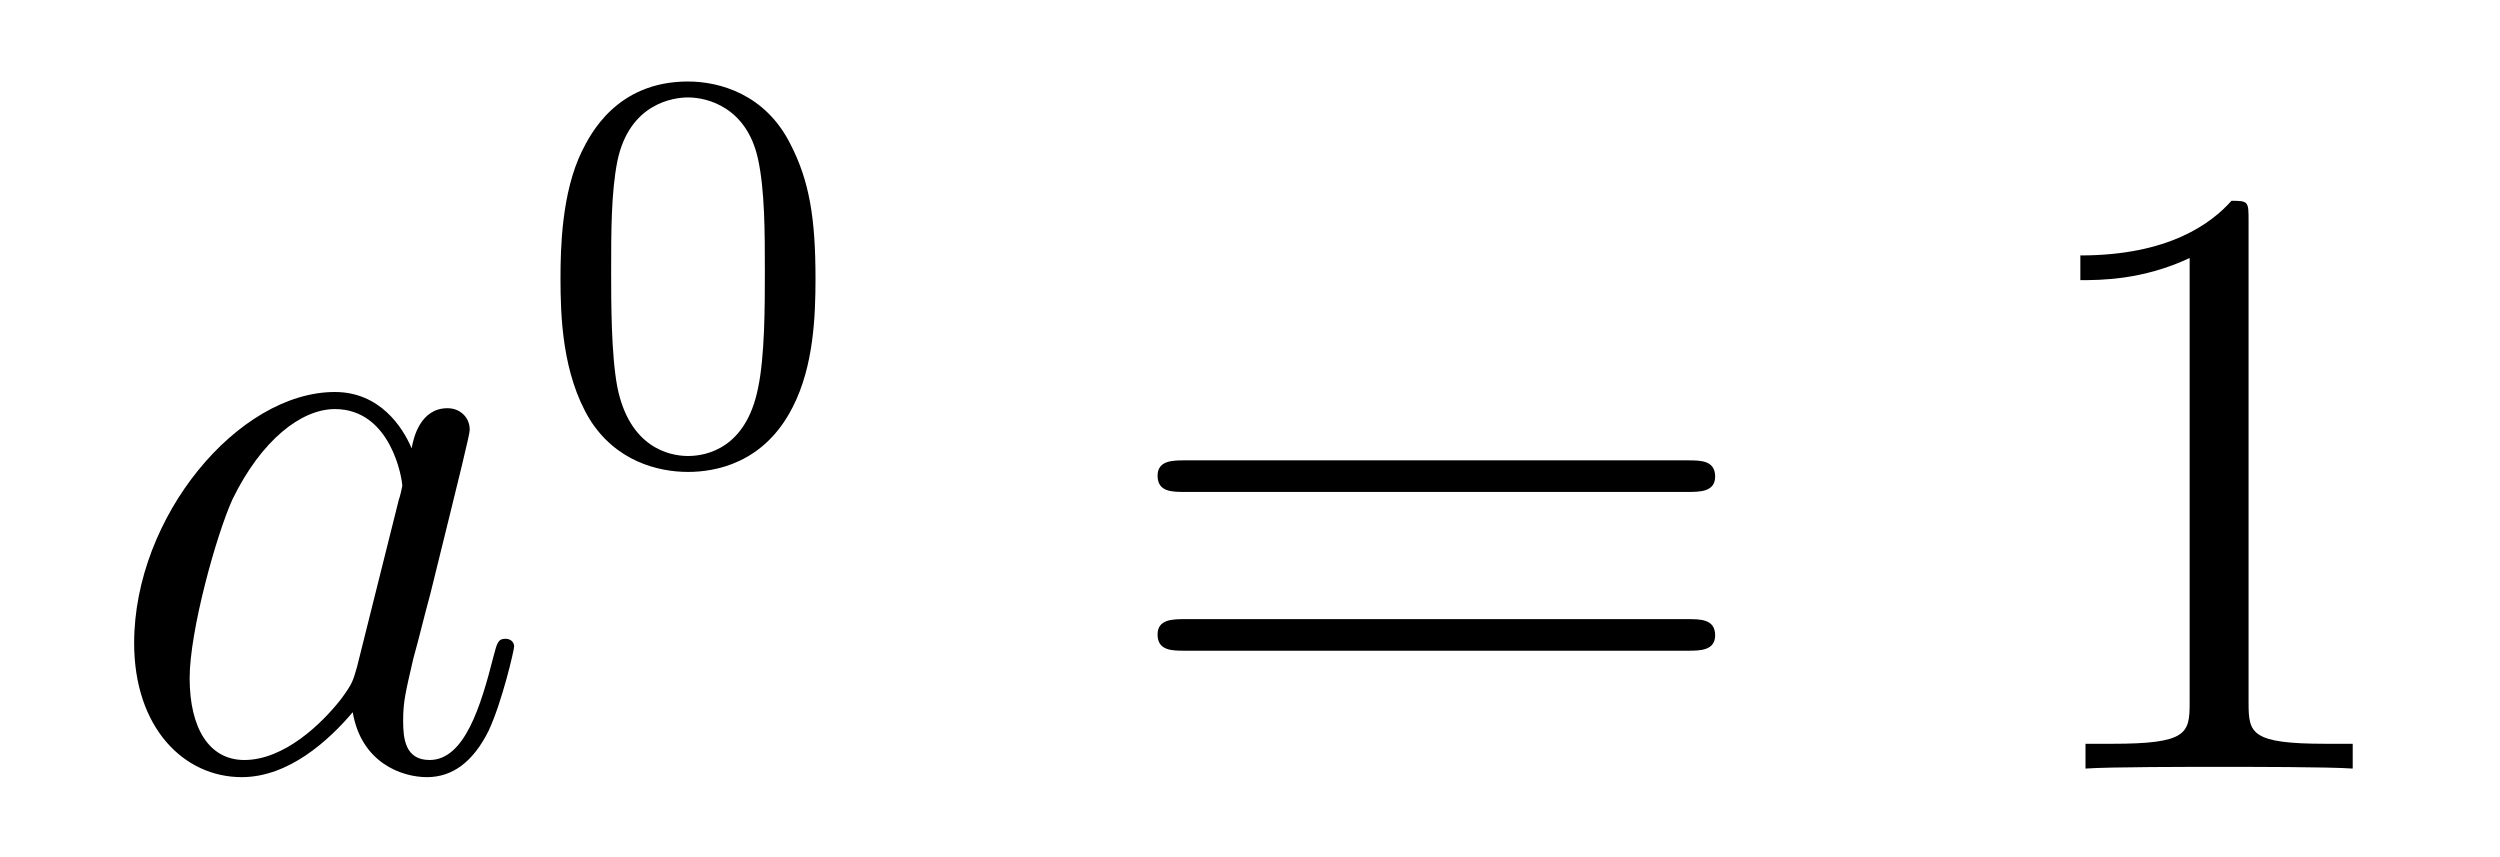
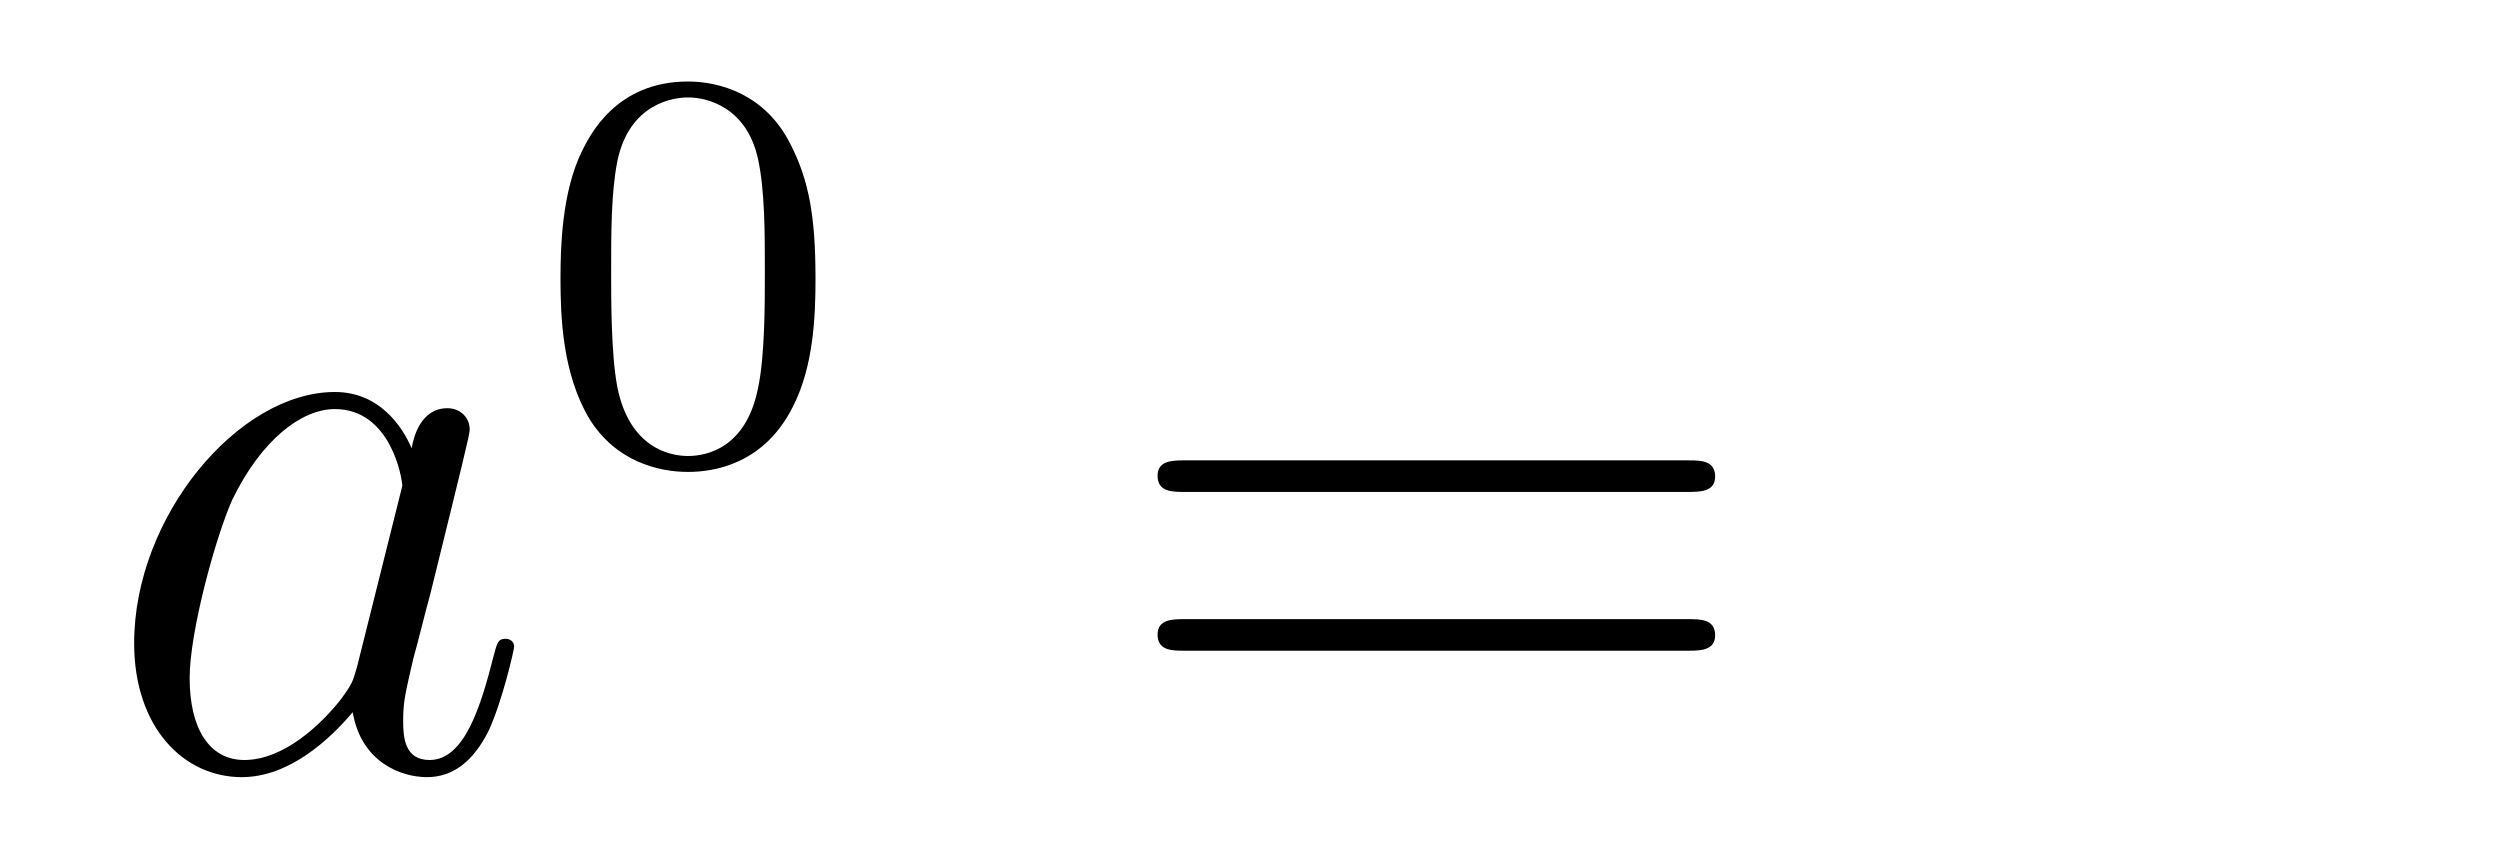
<svg xmlns="http://www.w3.org/2000/svg" height="12pt" version="1.1" viewBox="0 -12 35 12" width="35pt">
  <g id="page1">
    <g transform="matrix(1 0 0 1 -127 653)">
-       <path d="M131.998 -655.662C131.938 -655.459 131.938 -655.435 131.771 -655.208C131.508 -654.873 130.982 -654.36 130.42 -654.36C129.93 -654.36 129.655 -654.802 129.655 -655.507C129.655 -656.165 130.026 -657.503 130.253 -658.006C130.659 -658.842 131.221 -659.273 131.688 -659.273C132.476 -659.273 132.632 -658.293 132.632 -658.197C132.632 -658.185 132.596 -658.029 132.584 -658.006L131.998 -655.662ZM132.763 -658.723C132.632 -659.033 132.309 -659.512 131.688 -659.512C130.337 -659.512 128.878 -657.767 128.878 -655.997C128.878 -654.814 129.572 -654.12 130.384 -654.12C131.042 -654.12 131.604 -654.634 131.938 -655.029C132.058 -654.324 132.62 -654.12 132.978 -654.12C133.337 -654.12 133.624 -654.336 133.839 -654.766C134.03 -655.173 134.198 -655.902 134.198 -655.949C134.198 -656.009 134.15 -656.057 134.078 -656.057C133.971 -656.057 133.959 -655.997 133.911 -655.818C133.732 -655.113 133.504 -654.36 133.014 -654.36C132.668 -654.36 132.644 -654.67 132.644 -654.909C132.644 -655.184 132.68 -655.316 132.787 -655.782C132.871 -656.081 132.931 -656.344 133.026 -656.691C133.468 -658.484 133.576 -658.914 133.576 -658.986C133.576 -659.153 133.445 -659.285 133.265 -659.285C132.883 -659.285 132.787 -658.866 132.763 -658.723Z" fill-rule="evenodd" />
+       <path d="M131.998 -655.662C131.938 -655.459 131.938 -655.435 131.771 -655.208C131.508 -654.873 130.982 -654.36 130.42 -654.36C129.93 -654.36 129.655 -654.802 129.655 -655.507C129.655 -656.165 130.026 -657.503 130.253 -658.006C130.659 -658.842 131.221 -659.273 131.688 -659.273C132.476 -659.273 132.632 -658.293 132.632 -658.197L131.998 -655.662ZM132.763 -658.723C132.632 -659.033 132.309 -659.512 131.688 -659.512C130.337 -659.512 128.878 -657.767 128.878 -655.997C128.878 -654.814 129.572 -654.12 130.384 -654.12C131.042 -654.12 131.604 -654.634 131.938 -655.029C132.058 -654.324 132.62 -654.12 132.978 -654.12C133.337 -654.12 133.624 -654.336 133.839 -654.766C134.03 -655.173 134.198 -655.902 134.198 -655.949C134.198 -656.009 134.15 -656.057 134.078 -656.057C133.971 -656.057 133.959 -655.997 133.911 -655.818C133.732 -655.113 133.504 -654.36 133.014 -654.36C132.668 -654.36 132.644 -654.67 132.644 -654.909C132.644 -655.184 132.68 -655.316 132.787 -655.782C132.871 -656.081 132.931 -656.344 133.026 -656.691C133.468 -658.484 133.576 -658.914 133.576 -658.986C133.576 -659.153 133.445 -659.285 133.265 -659.285C132.883 -659.285 132.787 -658.866 132.763 -658.723Z" fill-rule="evenodd" />
      <path d="M138.417 -661.102C138.417 -661.954 138.329 -662.472 138.066 -662.982C137.715 -663.684 137.07 -663.859 136.632 -663.859C135.627 -663.859 135.261 -663.11 135.149 -662.887C134.862 -662.305 134.847 -661.516 134.847 -661.102C134.847 -660.576 134.871 -659.771 135.253 -659.134C135.62 -658.544 136.209 -658.393 136.632 -658.393C137.014 -658.393 137.699 -658.512 138.098 -659.301C138.393 -659.875 138.417 -660.584 138.417 -661.102ZM136.632 -658.616C136.361 -658.616 135.811 -658.743 135.643 -659.58C135.556 -660.034 135.556 -660.783 135.556 -661.197C135.556 -661.747 135.556 -662.305 135.643 -662.743C135.811 -663.556 136.433 -663.636 136.632 -663.636C136.902 -663.636 137.453 -663.5 137.612 -662.775C137.708 -662.337 137.708 -661.739 137.708 -661.197C137.708 -660.727 137.708 -660.01 137.612 -659.564C137.444 -658.727 136.895 -658.616 136.632 -658.616Z" fill-rule="evenodd" />
      <path d="M150.629 -658.113C150.796 -658.113 151.012 -658.113 151.012 -658.328C151.012 -658.555 150.808 -658.555 150.629 -658.555H143.588C143.421 -658.555 143.206 -658.555 143.206 -658.34C143.206 -658.113 143.409 -658.113 143.588 -658.113H150.629ZM150.629 -655.89C150.796 -655.89 151.012 -655.89 151.012 -656.105C151.012 -656.332 150.808 -656.332 150.629 -656.332H143.588C143.421 -656.332 143.206 -656.332 143.206 -656.117C143.206 -655.89 143.409 -655.89 143.588 -655.89H150.629Z" fill-rule="evenodd" />
-       <path d="M158.48 -661.902C158.48 -662.178 158.48 -662.189 158.241 -662.189C157.954 -661.867 157.356 -661.424 156.125 -661.424V-661.078C156.4 -661.078 156.998 -661.078 157.655 -661.388V-655.16C157.655 -654.73 157.619 -654.587 156.567 -654.587H156.197V-654.24C156.519 -654.264 157.679 -654.264 158.073 -654.264C158.468 -654.264 159.616 -654.264 159.938 -654.24V-654.587H159.568C158.516 -654.587 158.48 -654.73 158.48 -655.16V-661.902Z" fill-rule="evenodd" />
    </g>
  </g>
</svg>